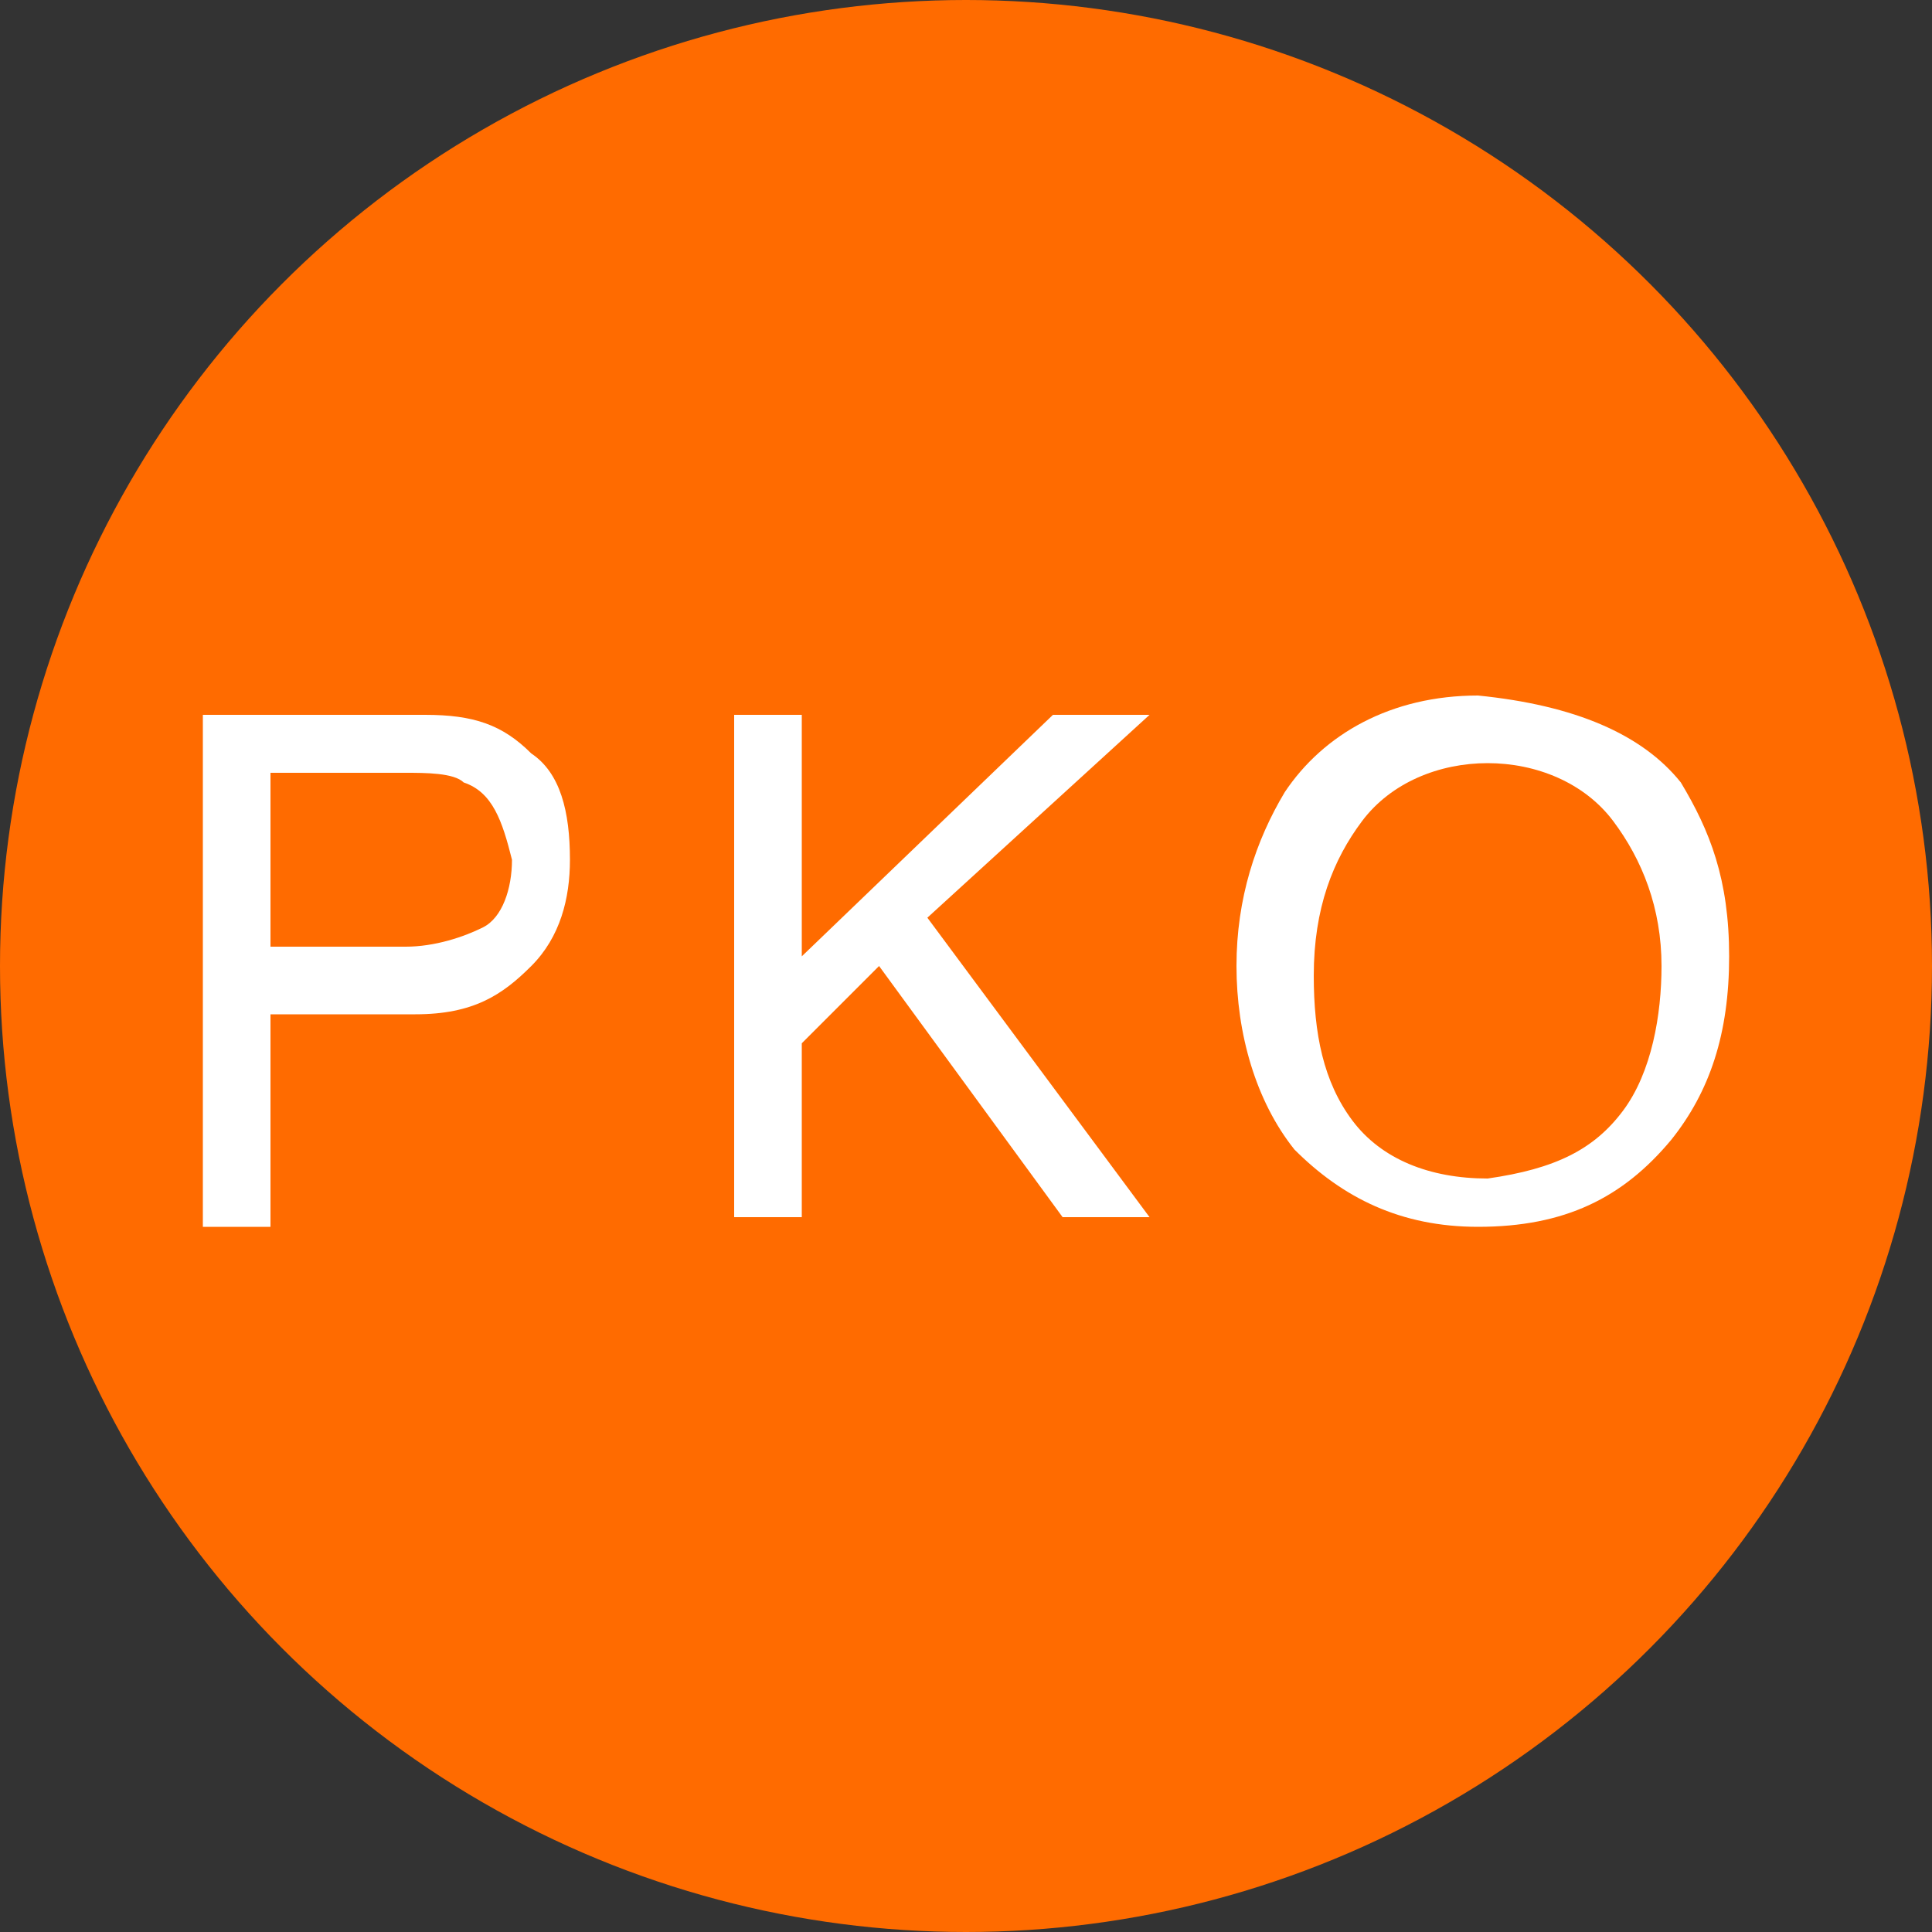
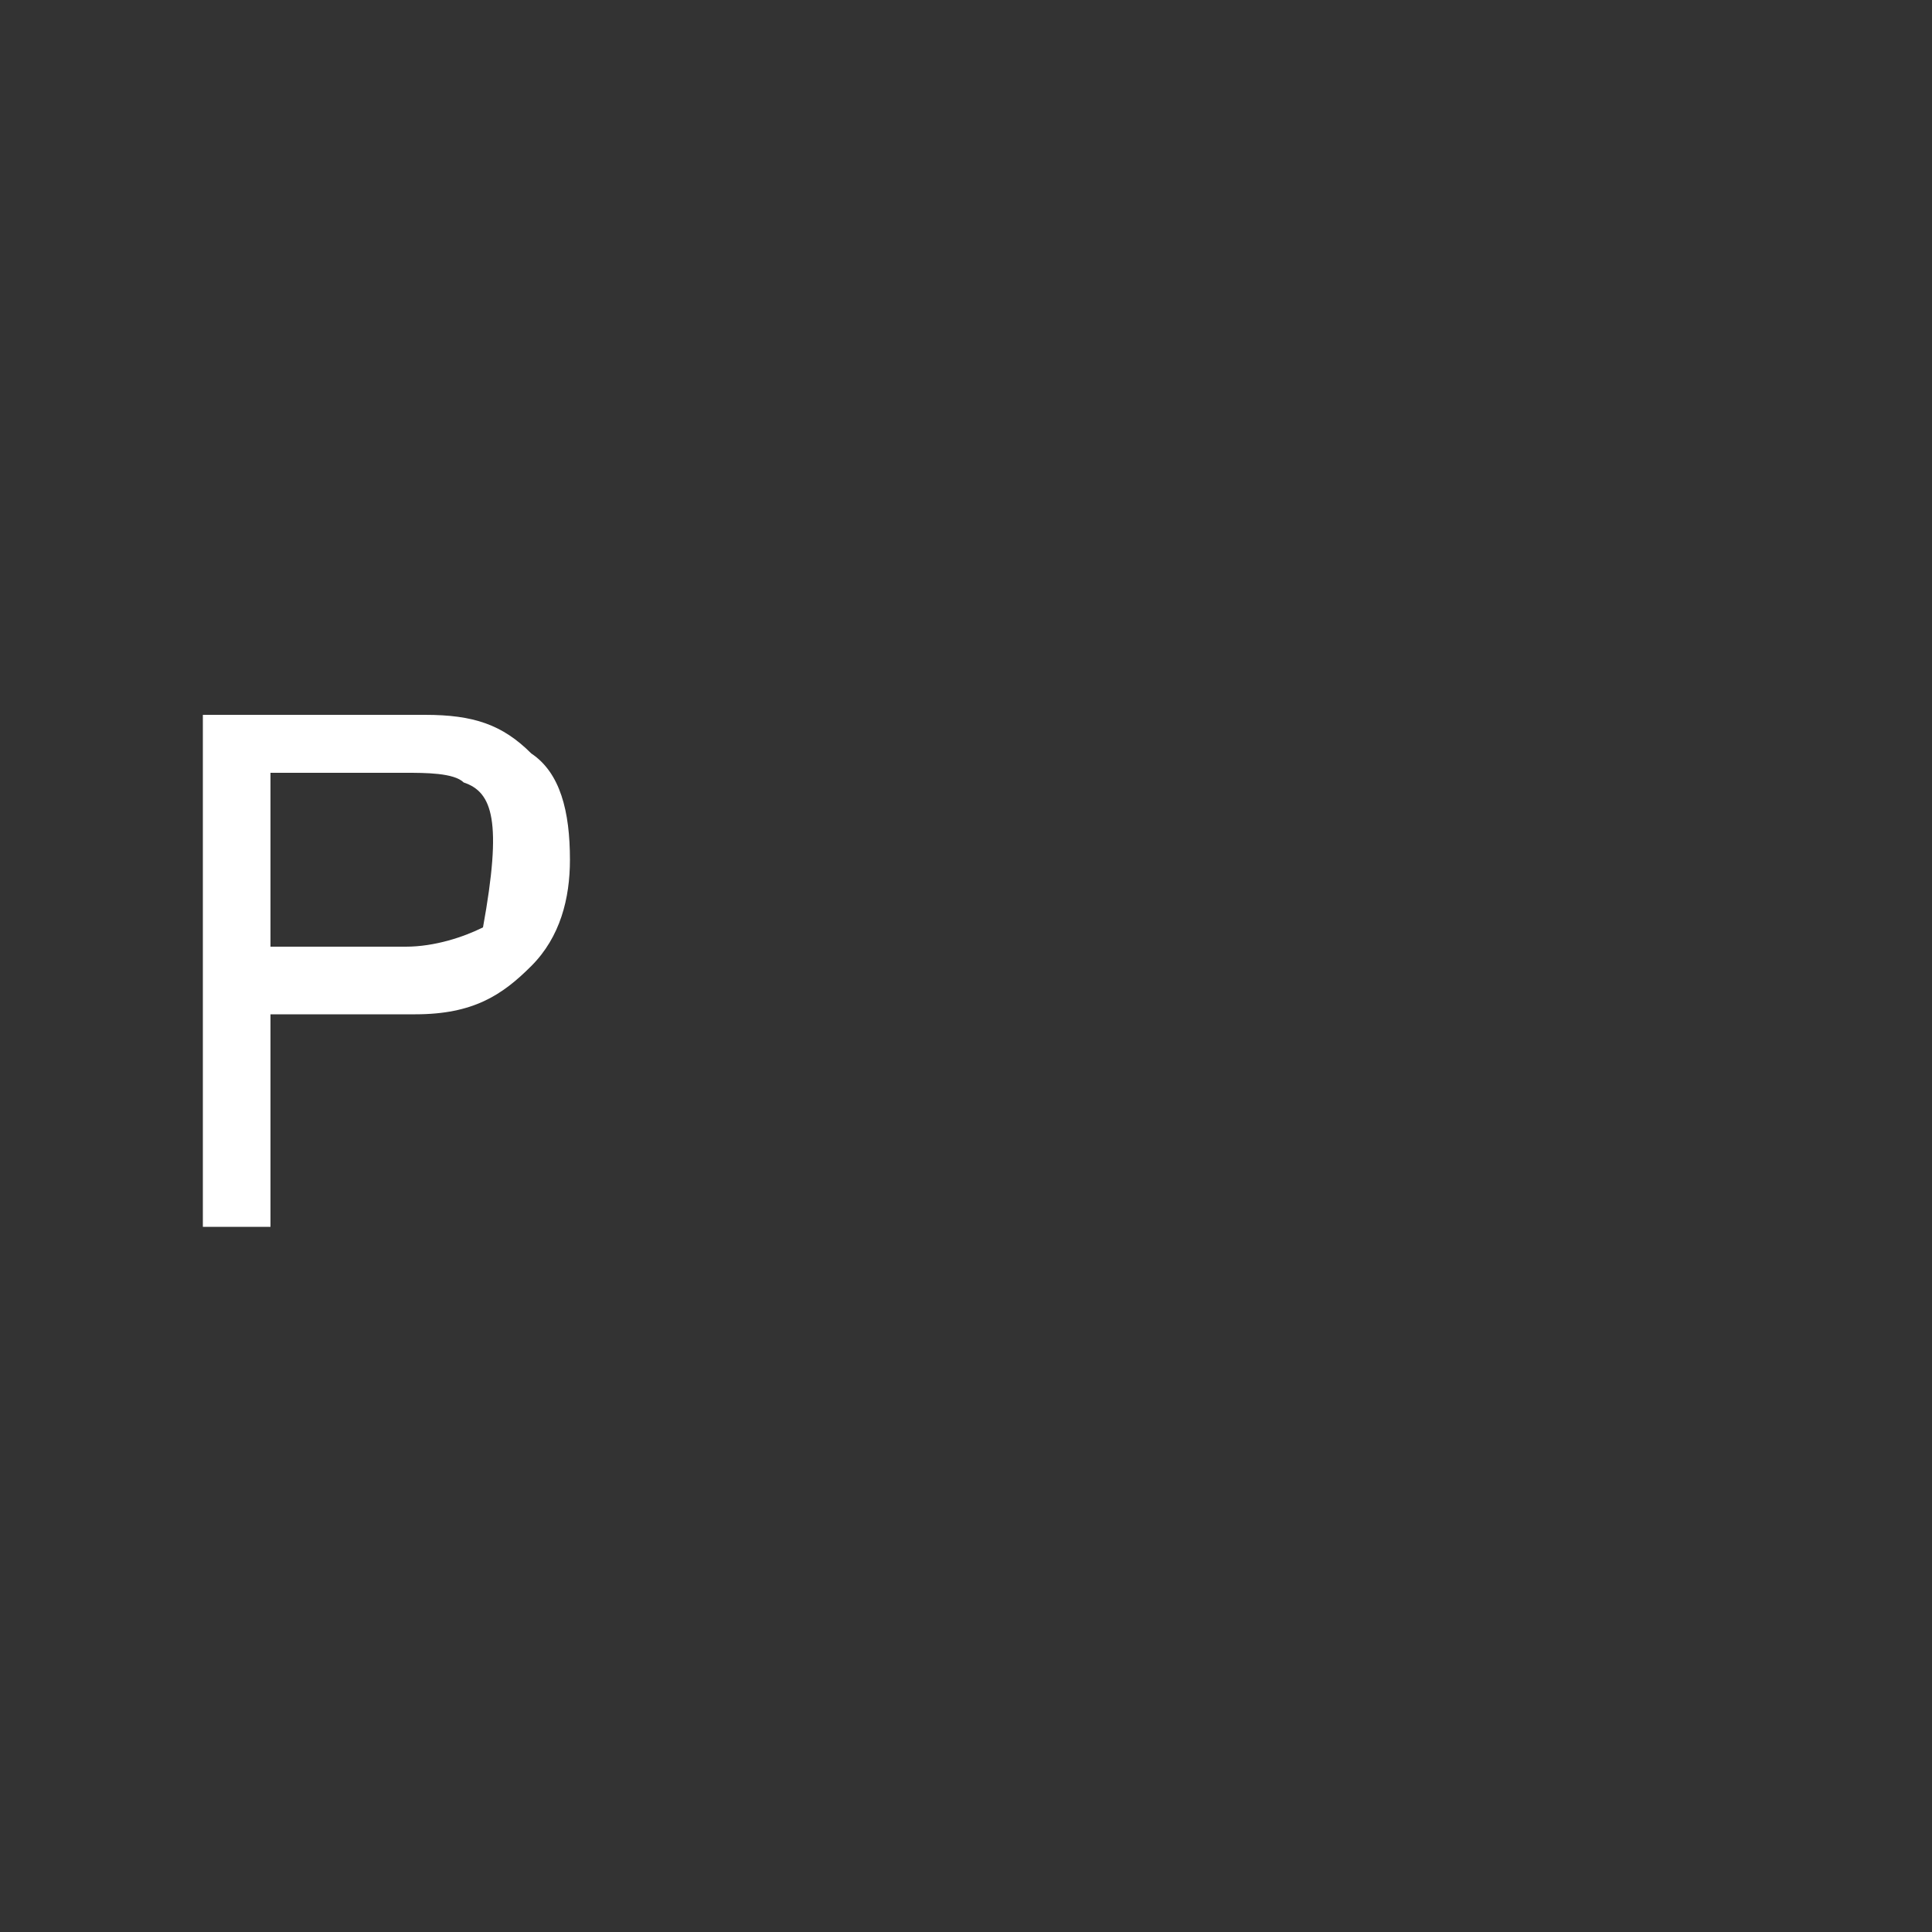
<svg xmlns="http://www.w3.org/2000/svg" version="1.1" id="Ebene_1" x="0px" y="0px" viewBox="0 0 20 20" style="enable-background:new 0 0 20 20;" xml:space="preserve">
  <rect x="0" y="0" width="20" height="20" fill="#333333" stroke="none" />
  <style type="text/css">
	.st0{fill:#FF6B00;}
	.st1{fill:#FFFFFF;}
</style>
  <g>
-     <circle class="st0" cx="10" cy="10" r="10" />
    <g>
      <g>
        <g>
          <g>
-             <path class="st1" d="M2.1,7.4h2.3c0.5,0,0.8,0.1,1.1,0.4C5.8,8,5.9,8.4,5.9,8.9c0,0.4-0.1,0.8-0.4,1.1       c-0.3,0.3-0.6,0.5-1.2,0.5H2.8v2.2H2.1V7.4z M4.8,8.1C4.7,8,4.4,8,4.2,8H2.8v1.8h1.4c0.3,0,0.6-0.1,0.8-0.2       c0.2-0.1,0.3-0.4,0.3-0.7C5.2,8.5,5.1,8.2,4.8,8.1z" />
-             <path class="st1" d="M7.6,7.4h0.7v2.5l2.6-2.5h1L9.6,9.5l2.3,3.1H11L9.1,10l-0.8,0.8v1.8H7.6V7.4z" />
-             <path class="st1" d="M17.4,8.1c0.3,0.5,0.5,1,0.5,1.8c0,0.8-0.2,1.4-0.6,1.9c-0.5,0.6-1.1,0.9-2,0.9c-0.8,0-1.4-0.3-1.9-0.8       c-0.4-0.5-0.6-1.2-0.6-1.9c0-0.7,0.2-1.3,0.5-1.8c0.4-0.6,1.1-1,2-1C16.3,7.3,17,7.6,17.4,8.1z M16.8,11.5       c0.3-0.4,0.4-1,0.4-1.5c0-0.6-0.2-1.1-0.5-1.5c-0.3-0.4-0.8-0.6-1.3-0.6c-0.5,0-1,0.2-1.3,0.6c-0.3,0.4-0.5,0.9-0.5,1.6       c0,0.6,0.1,1.1,0.4,1.5c0.3,0.4,0.8,0.6,1.4,0.6C16.1,12.1,16.5,11.9,16.8,11.5z" />
+             <path class="st1" d="M2.1,7.4h2.3c0.5,0,0.8,0.1,1.1,0.4C5.8,8,5.9,8.4,5.9,8.9c0,0.4-0.1,0.8-0.4,1.1       c-0.3,0.3-0.6,0.5-1.2,0.5H2.8v2.2H2.1V7.4z M4.8,8.1C4.7,8,4.4,8,4.2,8H2.8v1.8h1.4c0.3,0,0.6-0.1,0.8-0.2       C5.2,8.5,5.1,8.2,4.8,8.1z" />
          </g>
        </g>
      </g>
    </g>
  </g>
</svg>